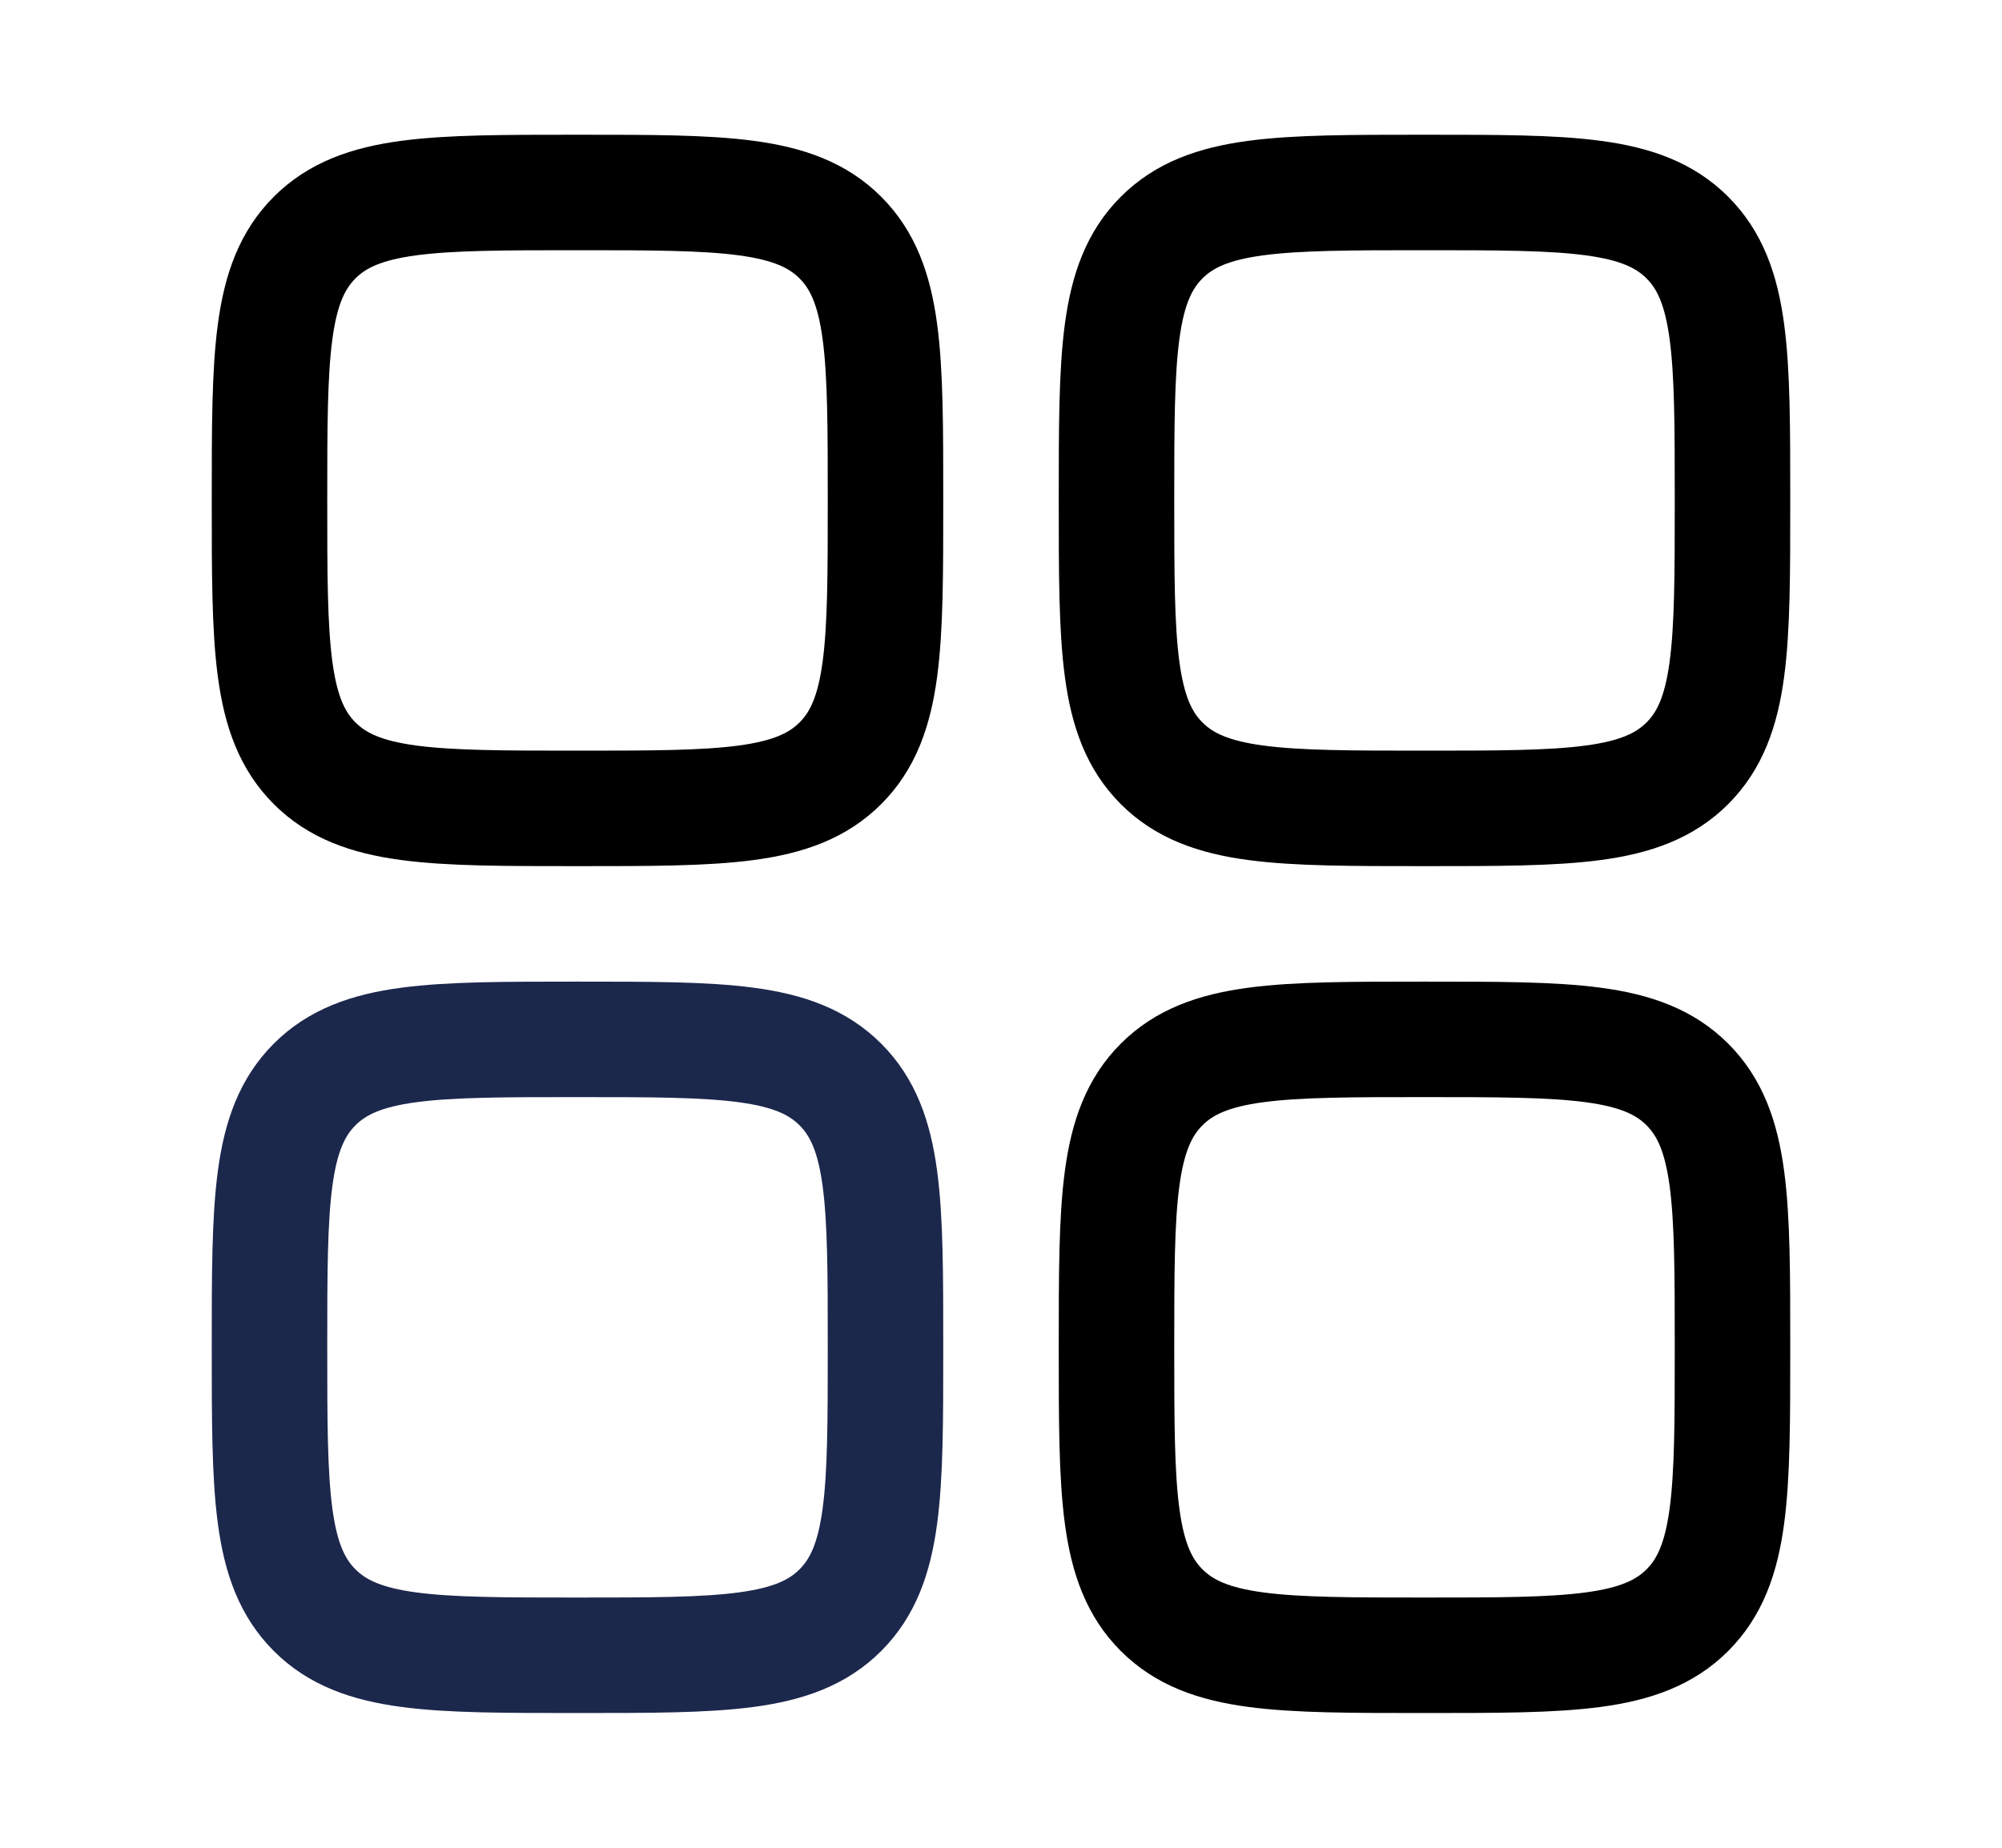
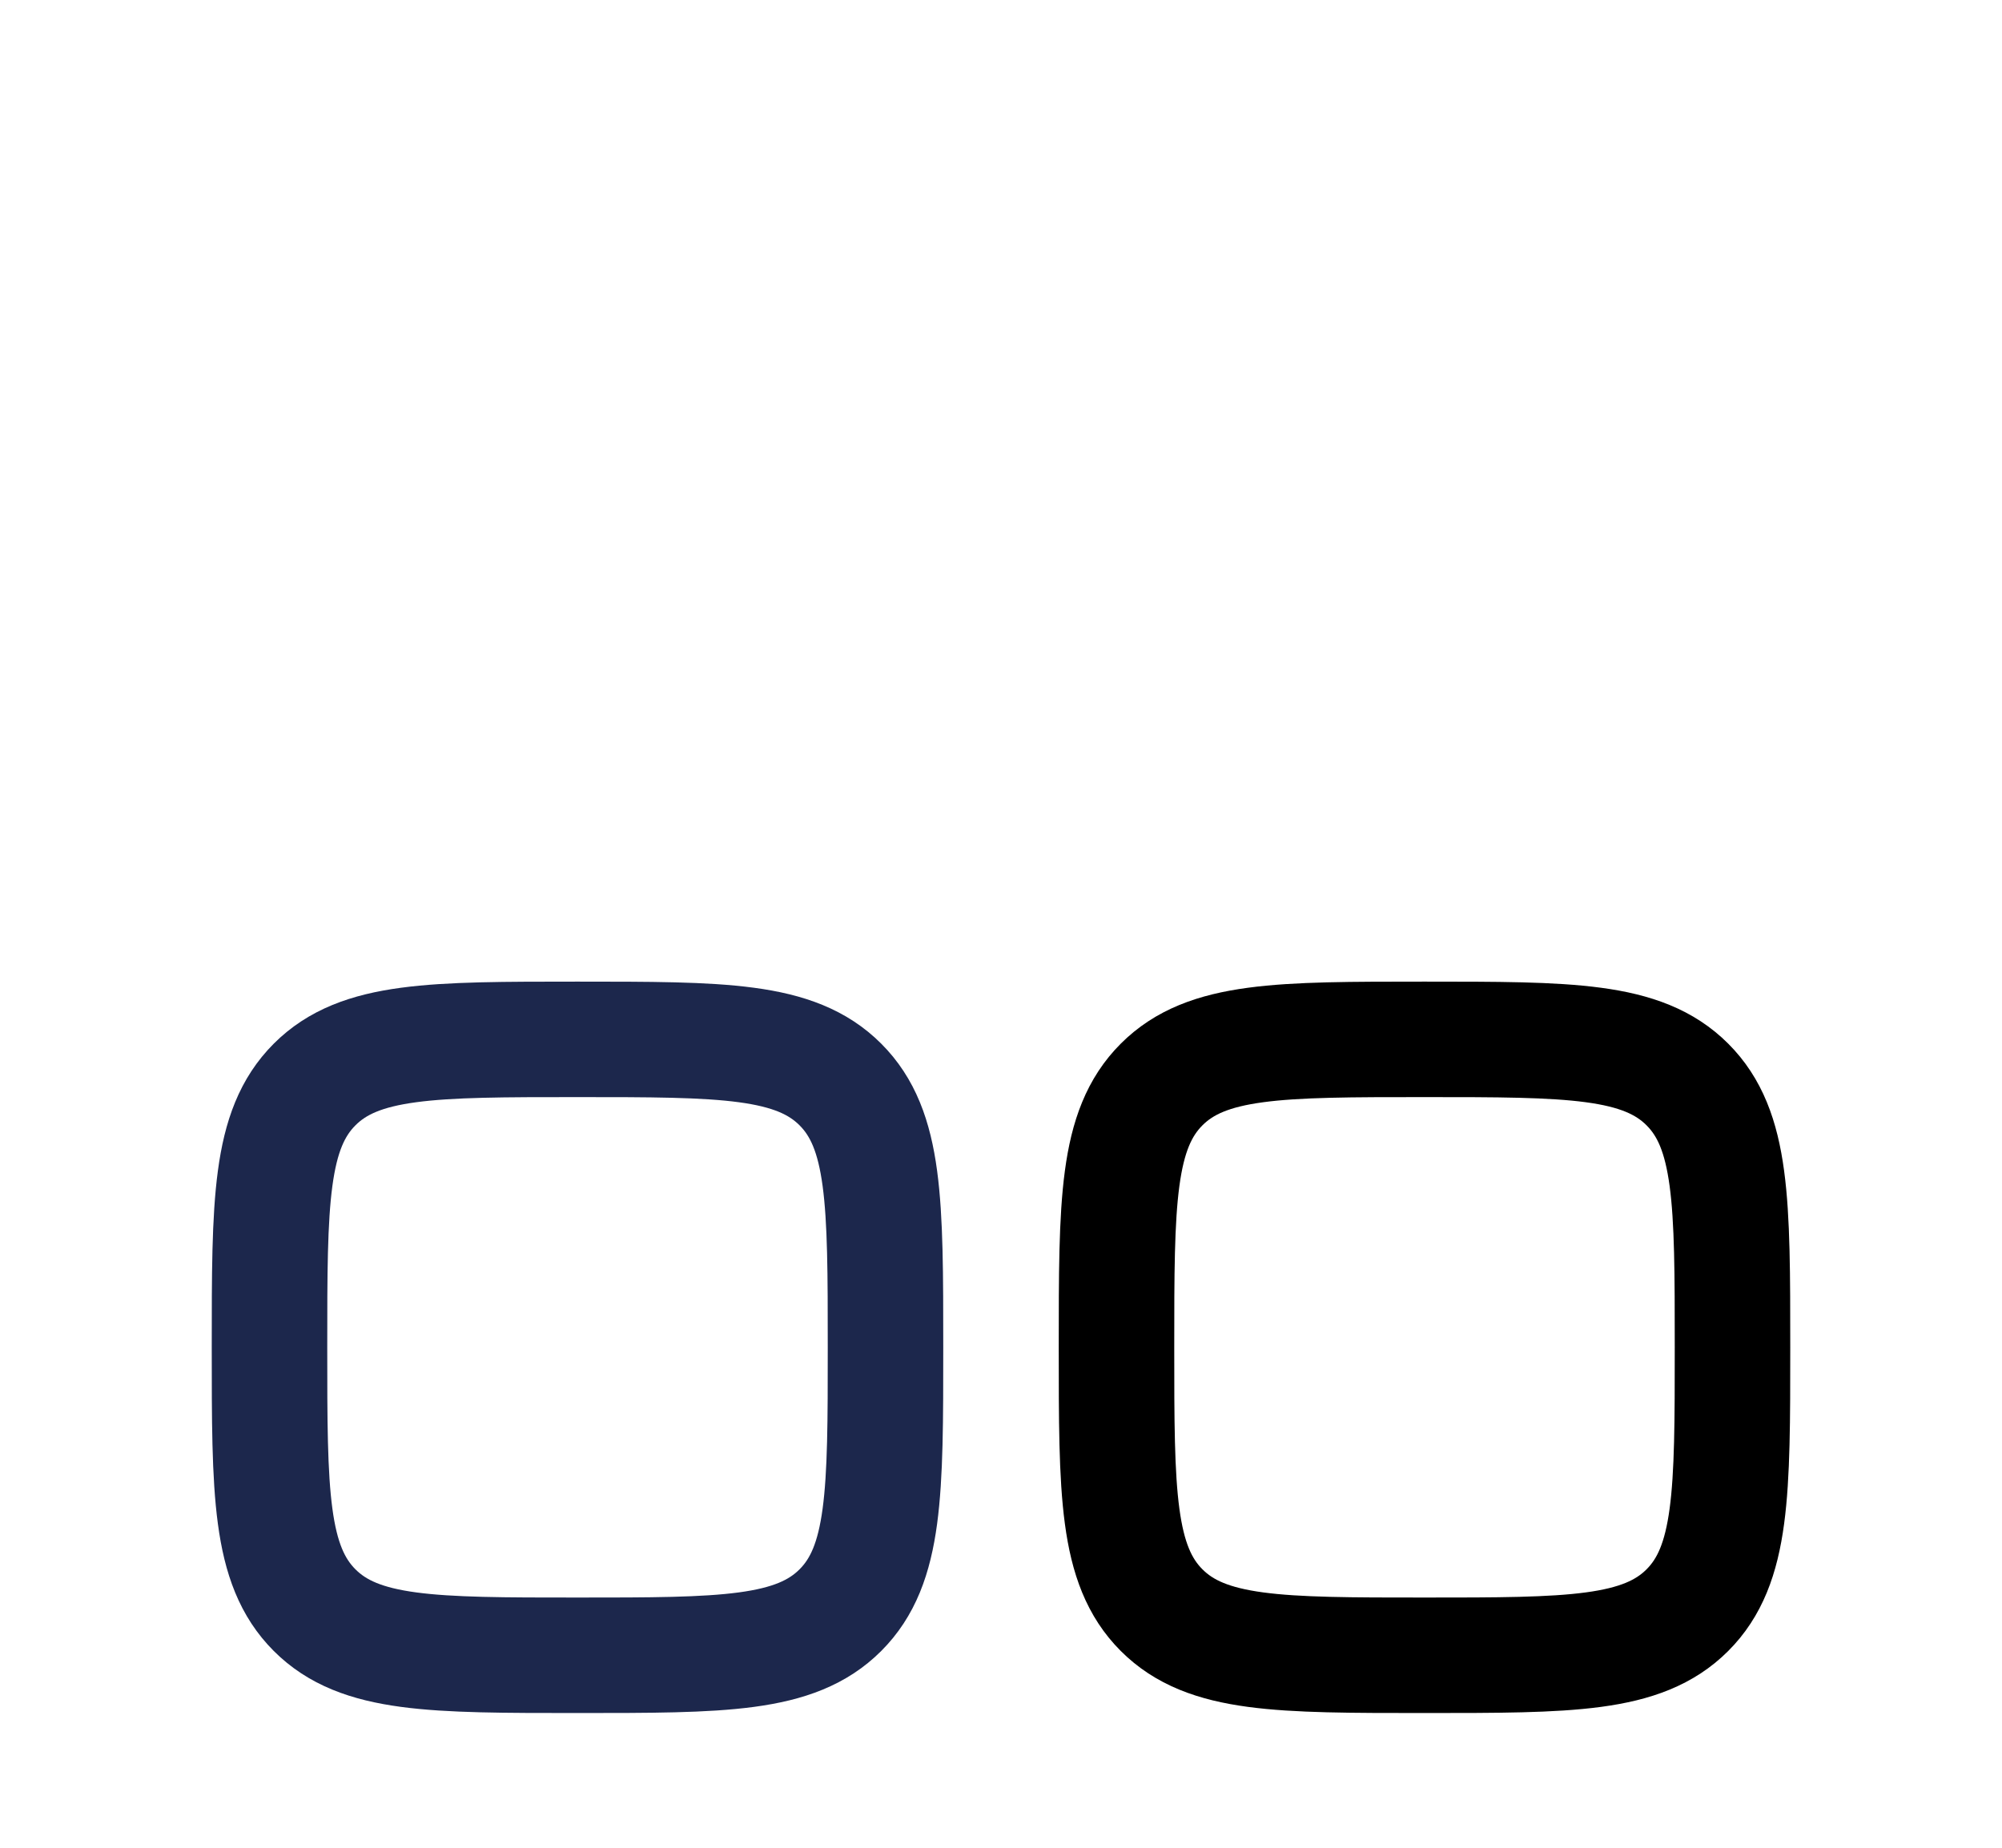
<svg xmlns="http://www.w3.org/2000/svg" width="26" height="24" viewBox="0 0 26 24" fill="none">
-   <path d="M3.5 6.5C3.5 4.614 3.5 3.672 4.086 3.086C4.672 2.5 5.614 2.5 7.5 2.5C9.386 2.5 10.328 2.5 10.914 3.086C11.5 3.672 11.5 4.614 11.5 6.5C11.5 8.386 11.5 9.328 10.914 9.914C10.328 10.5 9.386 10.5 7.5 10.5C5.614 10.5 4.672 10.5 4.086 9.914C3.5 9.328 3.5 8.386 3.5 6.5Z" stroke="black" stroke-width="1.5" />
  <path d="M14.5 17.5C14.5 15.614 14.5 14.672 15.086 14.086C15.672 13.5 16.614 13.5 18.5 13.5C20.386 13.5 21.328 13.5 21.914 14.086C22.5 14.672 22.5 15.614 22.5 17.5C22.5 19.386 22.5 20.328 21.914 20.914C21.328 21.5 20.386 21.5 18.5 21.5C16.614 21.5 15.672 21.5 15.086 20.914C14.5 20.328 14.5 19.386 14.5 17.5Z" stroke="black" stroke-width="1.5" />
  <path d="M3.5 17.5C3.5 15.614 3.5 14.672 4.086 14.086C4.672 13.5 5.614 13.5 7.5 13.5C9.386 13.5 10.328 13.5 10.914 14.086C11.5 14.672 11.5 15.614 11.5 17.5C11.5 19.386 11.5 20.328 10.914 20.914C10.328 21.5 9.386 21.5 7.5 21.5C5.614 21.5 4.672 21.5 4.086 20.914C3.5 20.328 3.5 19.386 3.5 17.5Z" stroke="#1C274C" stroke-width="1.5" />
-   <path d="M14.5 6.5C14.5 4.614 14.5 3.672 15.086 3.086C15.672 2.5 16.614 2.5 18.5 2.5C20.386 2.5 21.328 2.5 21.914 3.086C22.5 3.672 22.5 4.614 22.5 6.5C22.5 8.386 22.5 9.328 21.914 9.914C21.328 10.5 20.386 10.5 18.5 10.5C16.614 10.5 15.672 10.5 15.086 9.914C14.5 9.328 14.5 8.386 14.5 6.5Z" stroke="black" stroke-width="1.5" />
</svg>